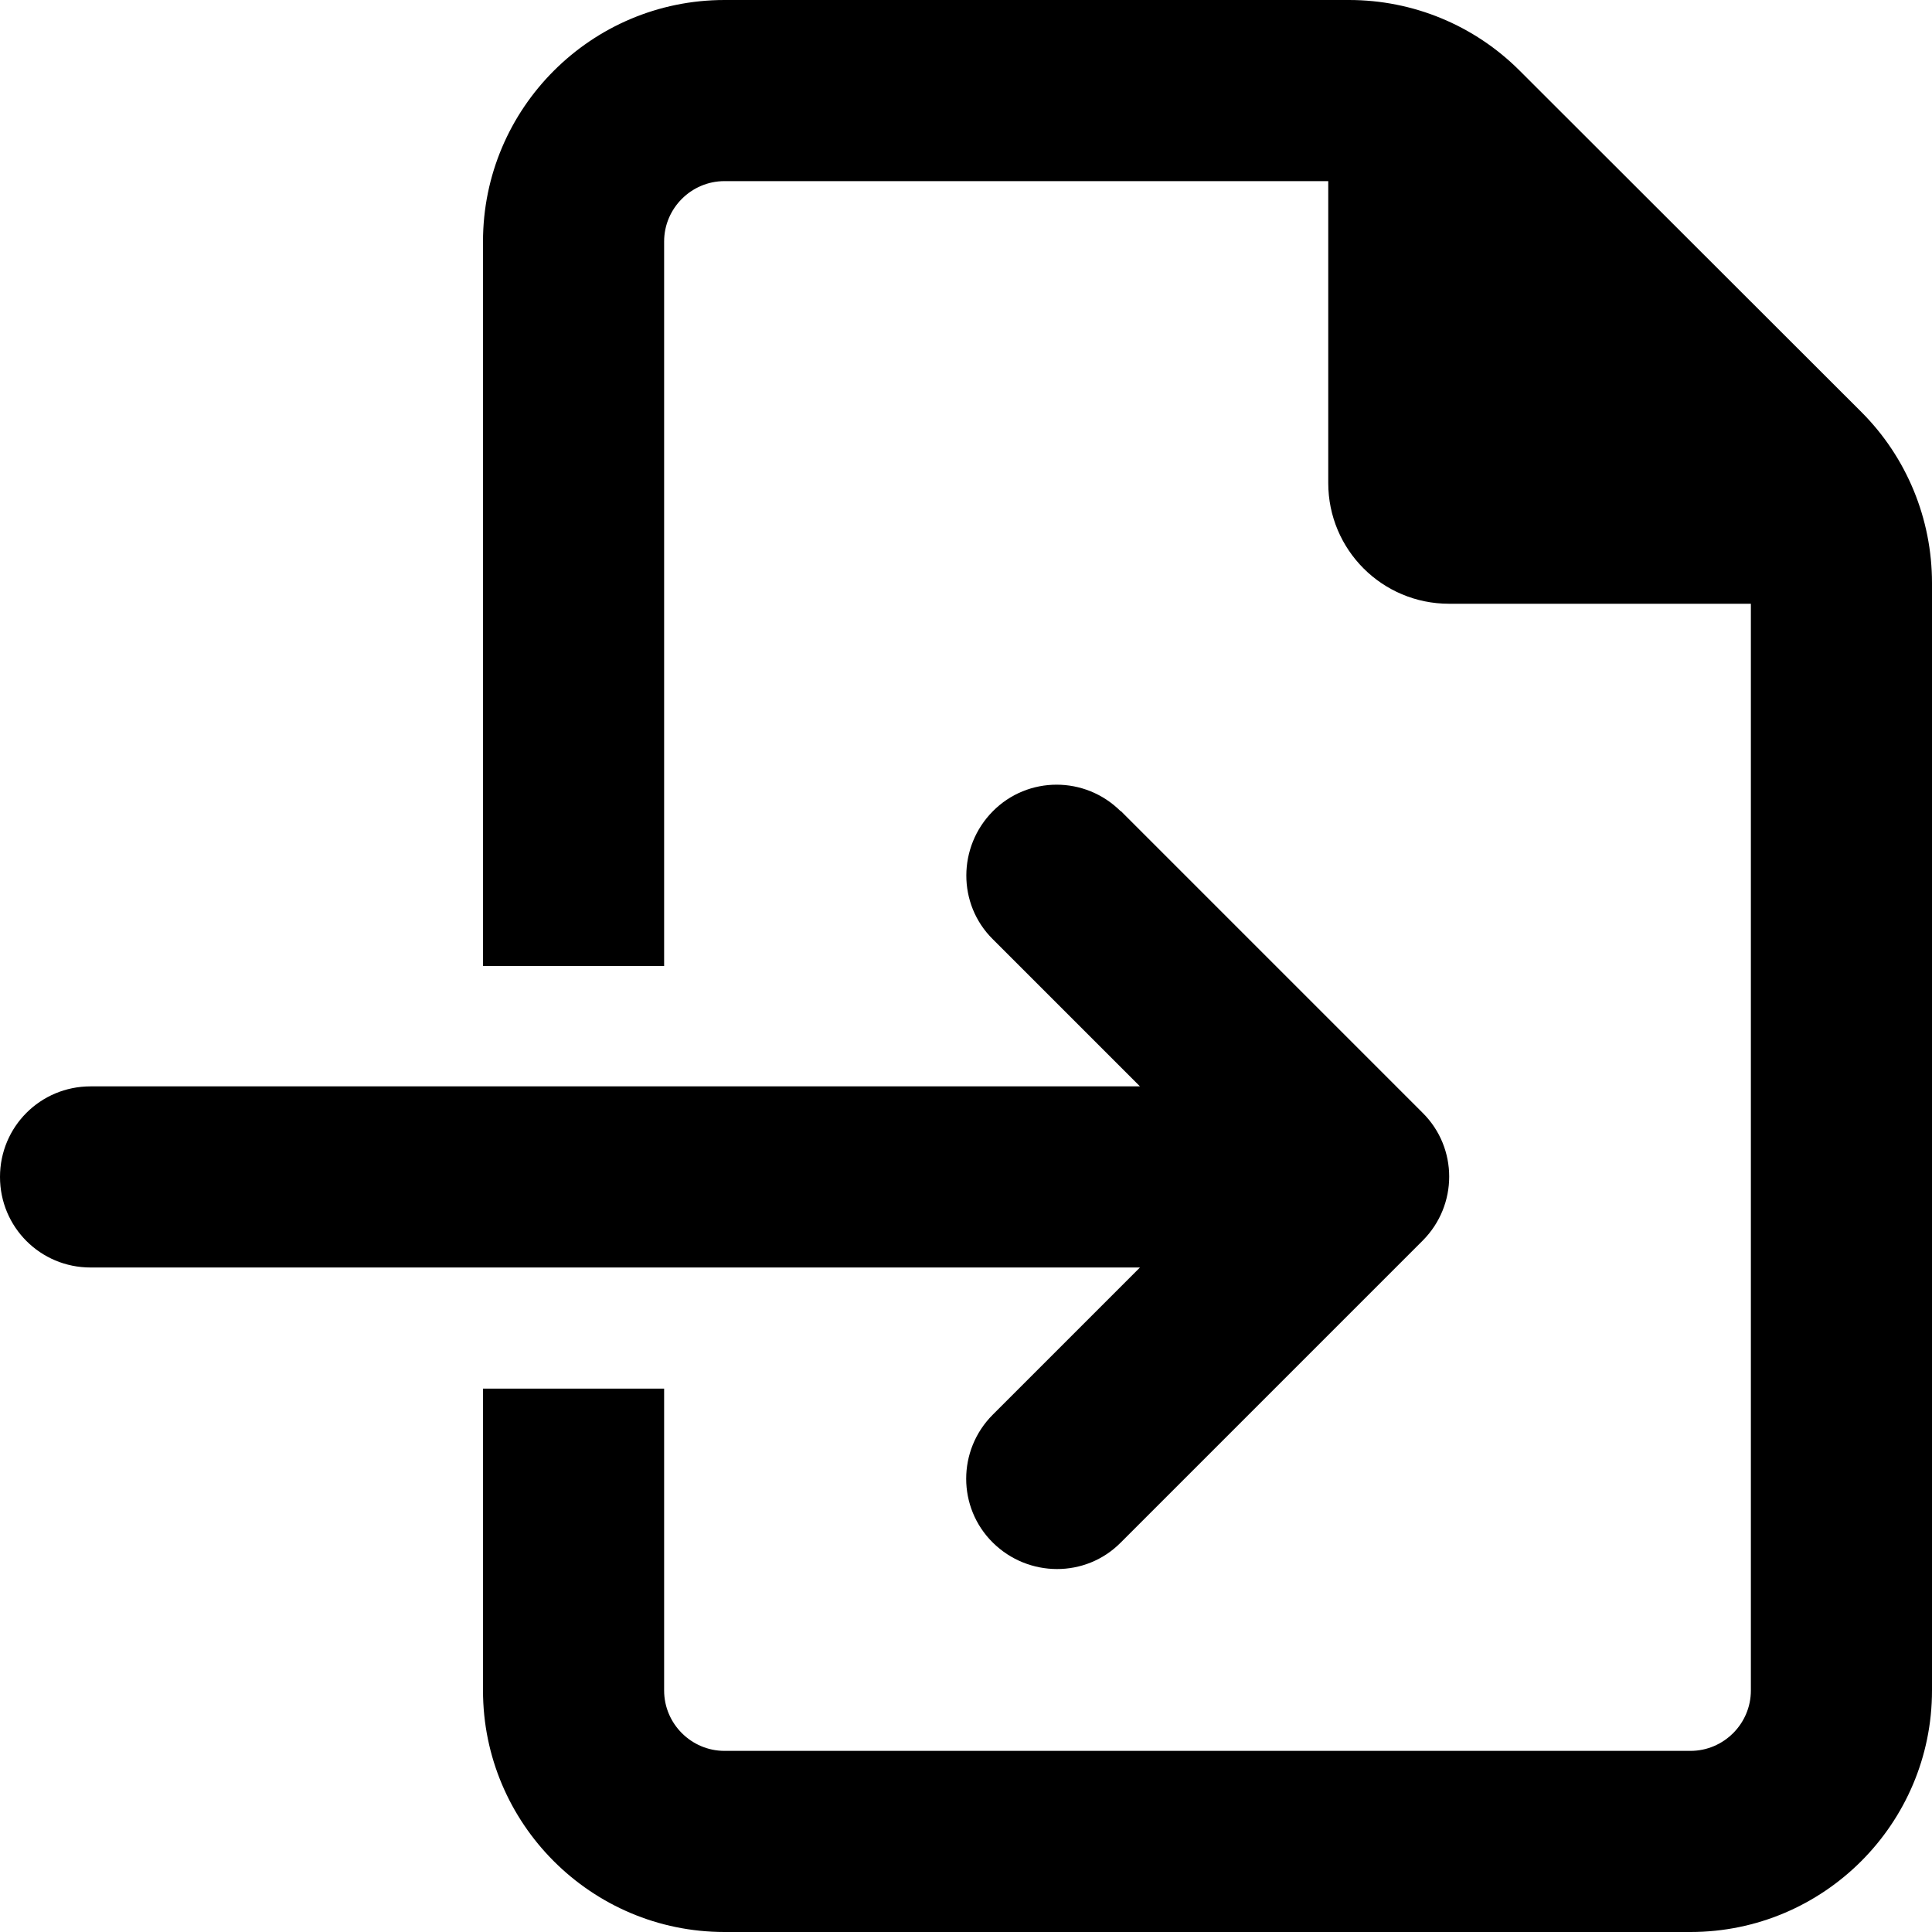
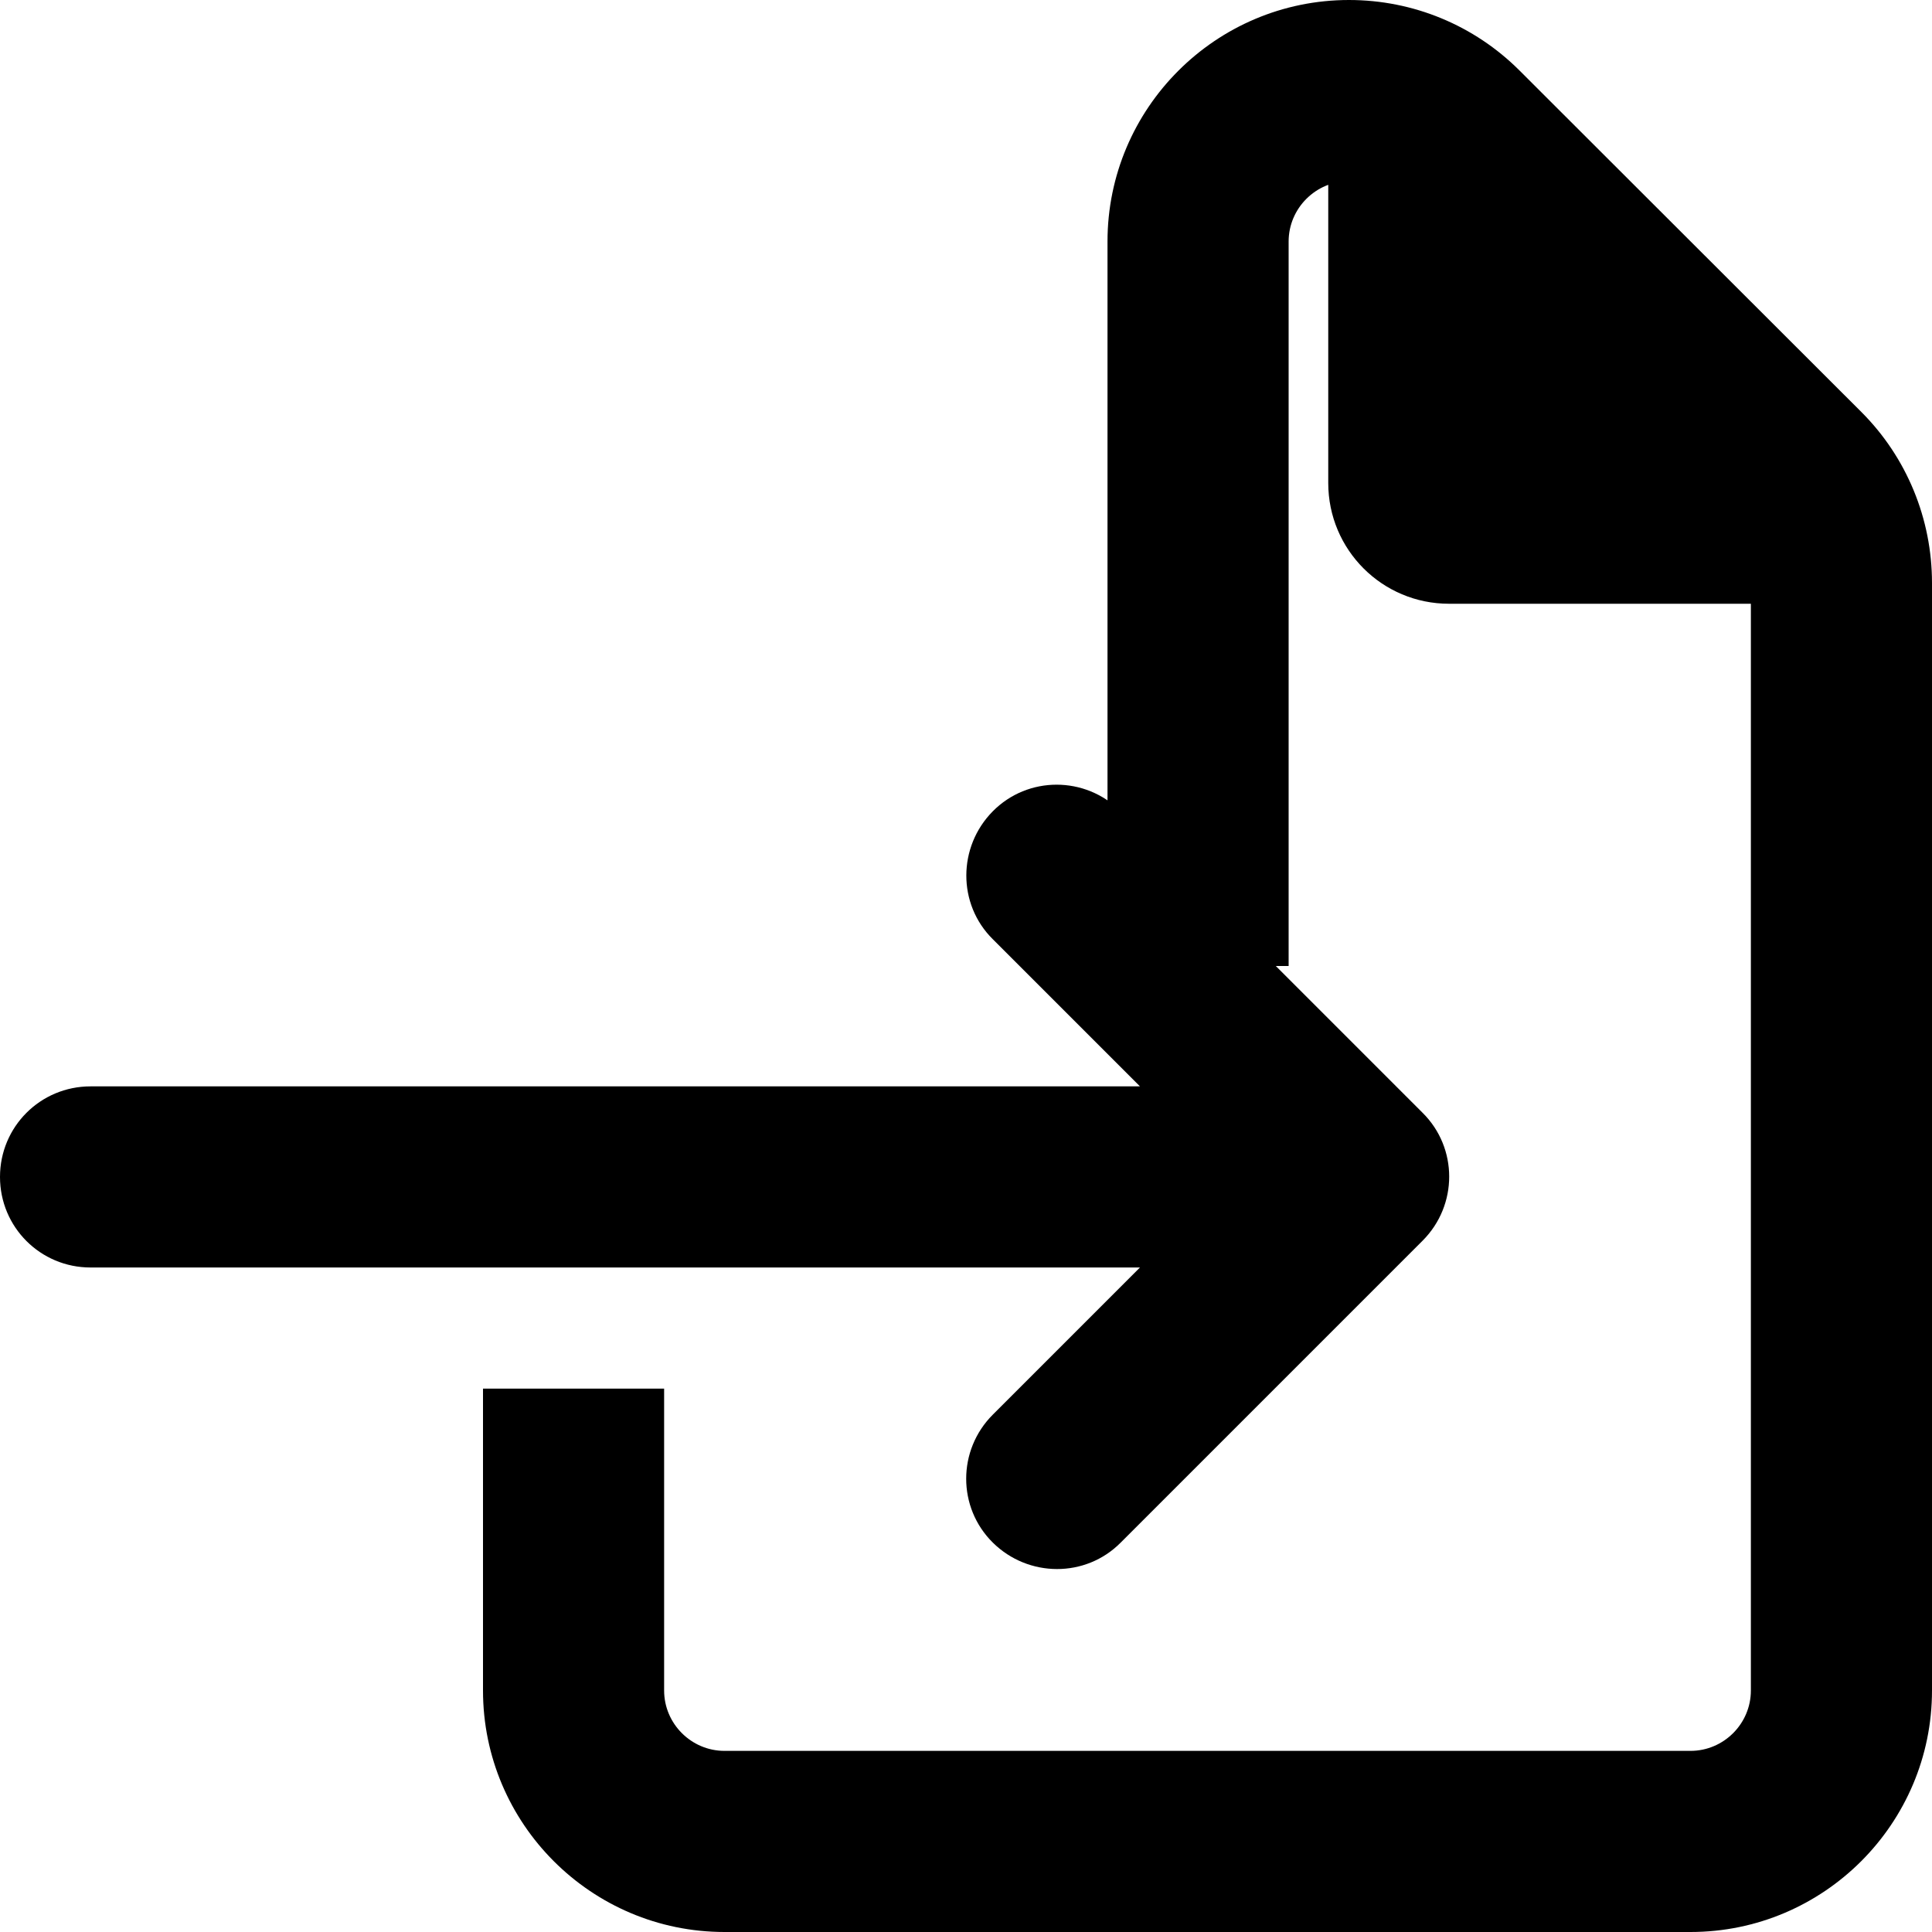
<svg xmlns="http://www.w3.org/2000/svg" viewBox="0 0 512 512">
-   <path d="M448 464H192c-8.8 0-16-7.2-16-16V368H128v80c0 35.3 28.7 64 64 64H448c35.3 0 64-28.7 64-64V154.5c0-17-6.7-33.3-18.7-45.3L402.7 18.7C390.7 6.7 374.5 0 357.5 0H192c-35.3 0-64 28.7-64 64V256h48V64c0-8.8 7.2-16 16-16H352v80c0 17.7 14.3 32 32 32h80V448c0 8.8-7.2 16-16 16zM297 215c-9.4-9.4-24.6-9.4-33.9 0s-9.4 24.6 0 33.9l39 39H24c-13.3 0-24 10.7-24 24s10.7 24 24 24H302.1l-39 39c-9.4 9.4-9.4 24.6 0 33.9s24.6 9.4 33.9 0l80-80c9.4-9.4 9.4-24.6 0-33.9l-80-80z" />
+   <path d="M448 464H192c-8.8 0-16-7.2-16-16V368H128v80c0 35.3 28.7 64 64 64H448c35.3 0 64-28.7 64-64V154.5c0-17-6.7-33.3-18.7-45.3L402.7 18.7C390.7 6.7 374.5 0 357.5 0c-35.3 0-64 28.7-64 64V256h48V64c0-8.8 7.2-16 16-16H352v80c0 17.7 14.3 32 32 32h80V448c0 8.8-7.2 16-16 16zM297 215c-9.4-9.4-24.6-9.4-33.9 0s-9.4 24.6 0 33.9l39 39H24c-13.3 0-24 10.7-24 24s10.7 24 24 24H302.1l-39 39c-9.4 9.4-9.4 24.6 0 33.9s24.6 9.4 33.9 0l80-80c9.4-9.4 9.4-24.6 0-33.9l-80-80z" />
</svg>